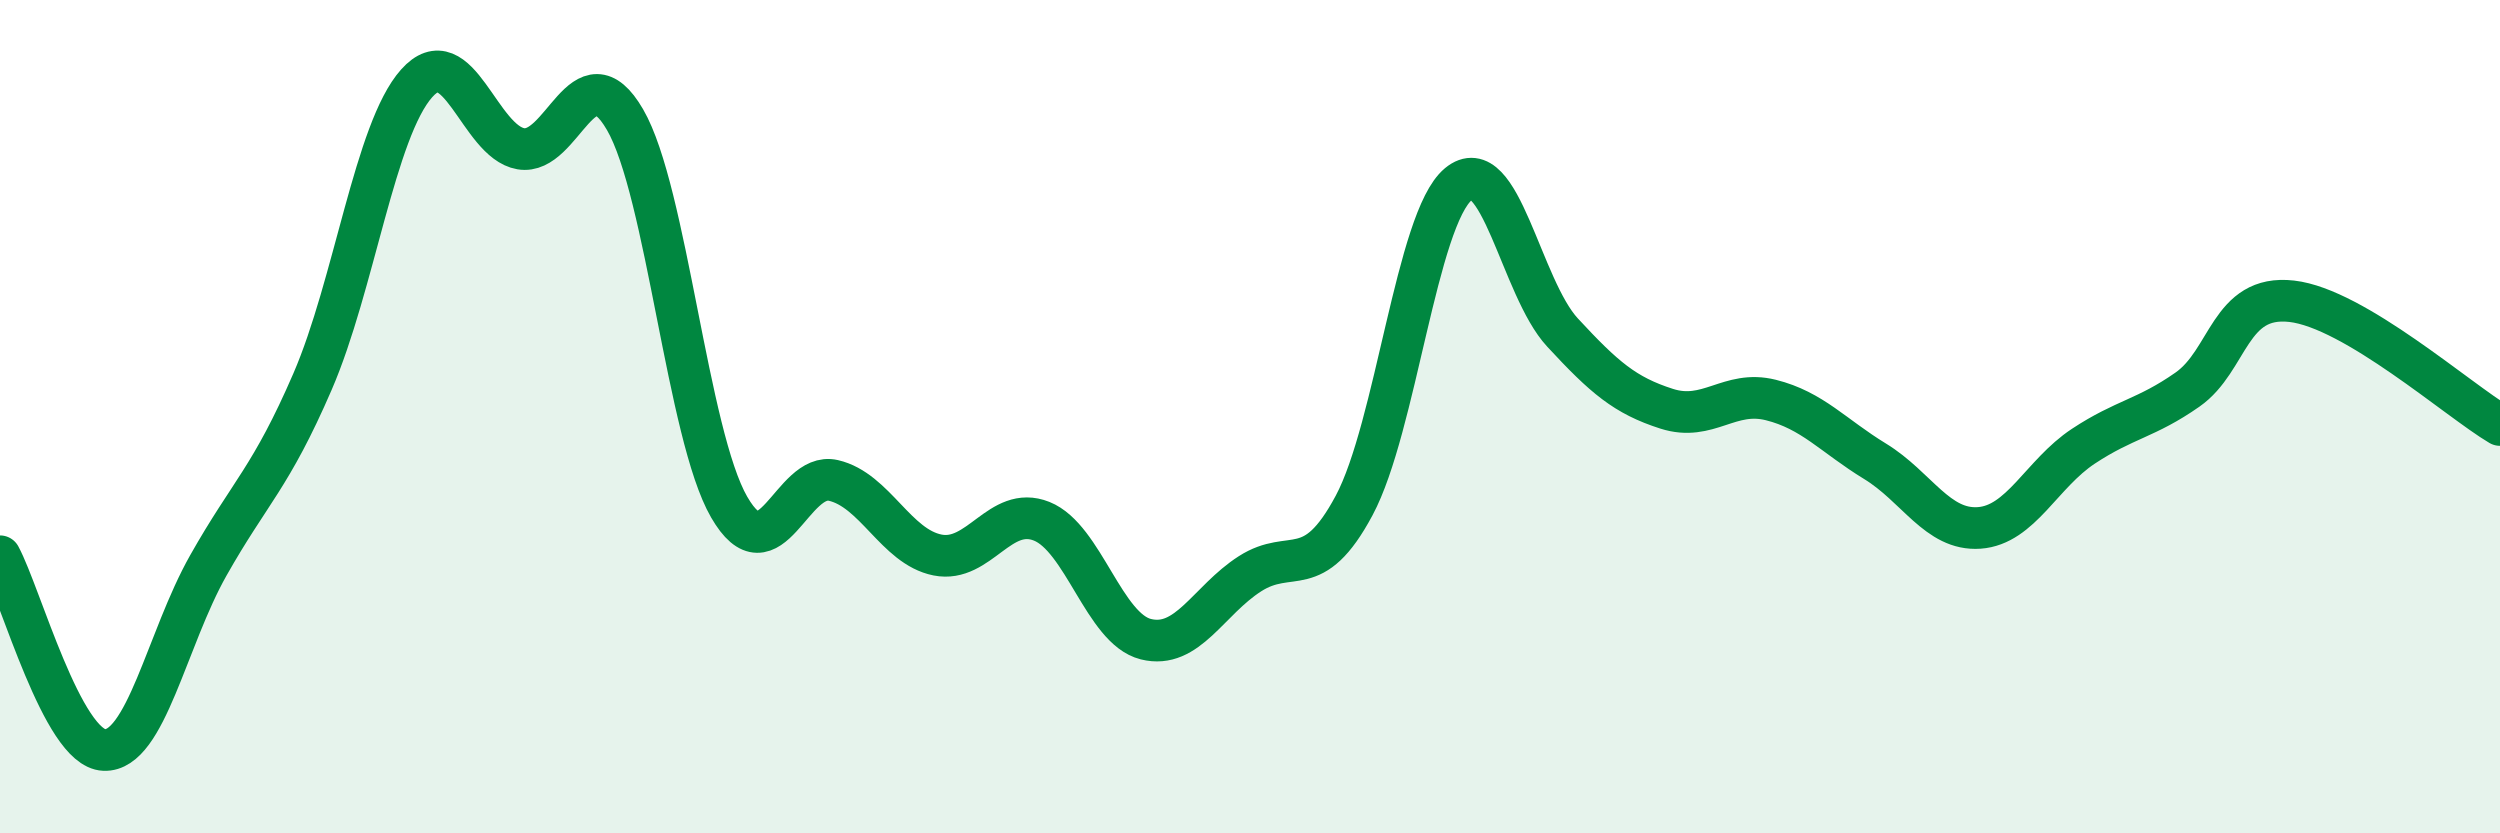
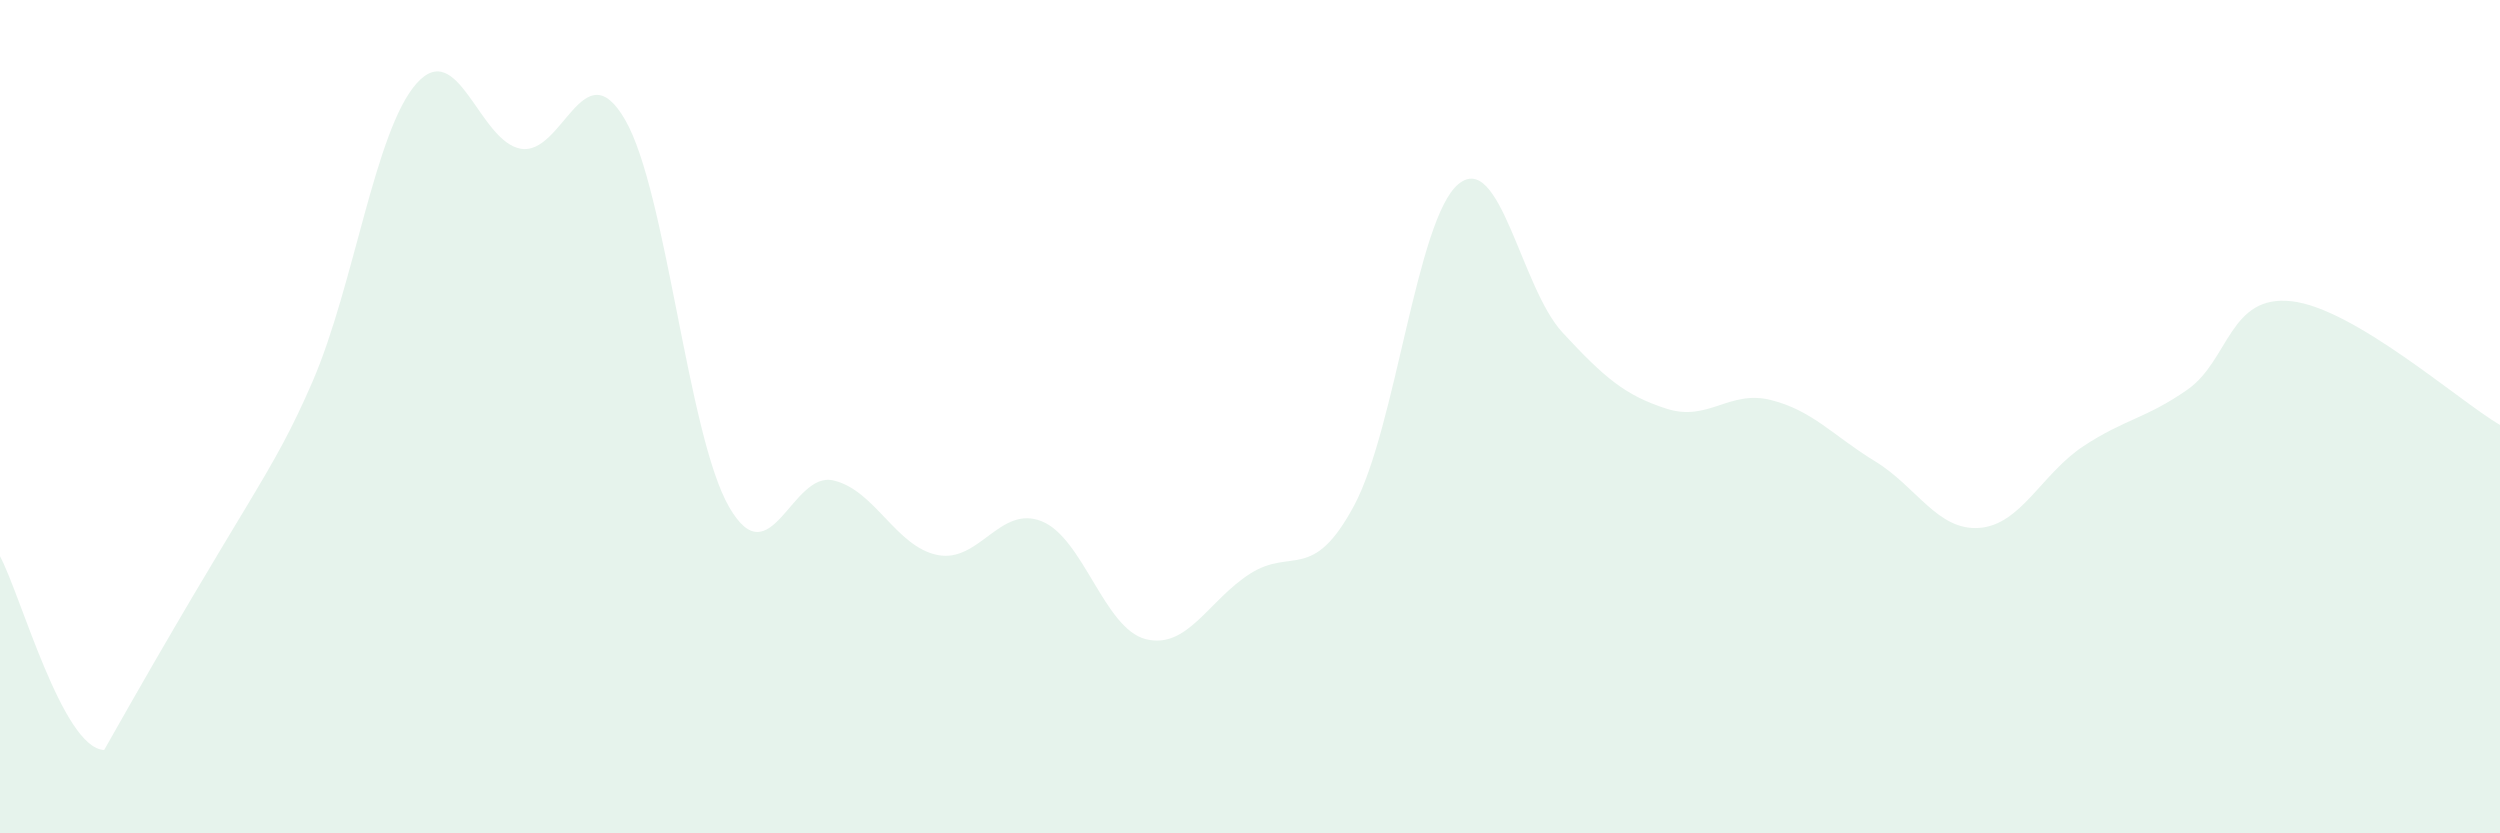
<svg xmlns="http://www.w3.org/2000/svg" width="60" height="20" viewBox="0 0 60 20">
-   <path d="M 0,13.35 C 0.5,14.28 1.5,17.96 2.5,18 C 3.5,18.04 4,15.34 5,13.57 C 6,11.8 6.5,11.47 7.5,9.16 C 8.5,6.85 9,3.12 10,2 C 11,0.88 11.5,3.4 12.5,3.57 C 13.5,3.74 14,1.15 15,2.87 C 16,4.59 16.5,10.44 17.5,12.17 C 18.5,13.9 19,11.3 20,11.53 C 21,11.76 21.5,13.12 22.5,13.32 C 23.5,13.52 24,12.11 25,12.51 C 26,12.91 26.5,15.09 27.5,15.34 C 28.5,15.59 29,14.41 30,13.77 C 31,13.13 31.5,14 32.5,12.13 C 33.5,10.26 34,5.25 35,4.42 C 36,3.59 36.5,6.9 37.5,7.98 C 38.5,9.06 39,9.49 40,9.81 C 41,10.13 41.5,9.35 42.5,9.6 C 43.5,9.85 44,10.46 45,11.07 C 46,11.68 46.5,12.74 47.5,12.67 C 48.5,12.6 49,11.37 50,10.71 C 51,10.05 51.5,10.05 52.5,9.35 C 53.5,8.65 53.5,7.06 55,7.23 C 56.5,7.4 59,9.61 60,10.2L60 20L0 20Z" fill="#008740" opacity="0.1" stroke-linecap="round" stroke-linejoin="round" />
-   <path d="M 0,13.35 C 0.5,14.28 1.5,17.96 2.5,18 C 3.5,18.04 4,15.34 5,13.57 C 6,11.8 6.5,11.47 7.5,9.16 C 8.5,6.85 9,3.12 10,2 C 11,0.88 11.5,3.4 12.5,3.57 C 13.5,3.74 14,1.15 15,2.87 C 16,4.59 16.5,10.44 17.5,12.17 C 18.5,13.9 19,11.3 20,11.53 C 21,11.76 21.5,13.12 22.5,13.32 C 23.5,13.52 24,12.11 25,12.51 C 26,12.91 26.5,15.09 27.5,15.34 C 28.5,15.59 29,14.41 30,13.77 C 31,13.13 31.5,14 32.5,12.13 C 33.5,10.26 34,5.25 35,4.42 C 36,3.59 36.5,6.9 37.5,7.98 C 38.5,9.06 39,9.49 40,9.81 C 41,10.13 41.5,9.35 42.5,9.6 C 43.5,9.85 44,10.46 45,11.07 C 46,11.68 46.5,12.74 47.5,12.67 C 48.5,12.6 49,11.37 50,10.71 C 51,10.05 51.5,10.05 52.5,9.35 C 53.5,8.65 53.5,7.06 55,7.23 C 56.5,7.4 59,9.61 60,10.2" stroke="#008740" stroke-width="1" fill="none" stroke-linecap="round" stroke-linejoin="round" />
+   <path d="M 0,13.35 C 0.5,14.28 1.5,17.96 2.5,18 C 6,11.8 6.5,11.47 7.5,9.16 C 8.5,6.85 9,3.12 10,2 C 11,0.88 11.5,3.4 12.5,3.57 C 13.5,3.74 14,1.15 15,2.87 C 16,4.59 16.5,10.44 17.5,12.17 C 18.5,13.9 19,11.3 20,11.53 C 21,11.76 21.5,13.12 22.5,13.32 C 23.5,13.52 24,12.11 25,12.51 C 26,12.91 26.5,15.09 27.5,15.34 C 28.5,15.59 29,14.41 30,13.77 C 31,13.13 31.5,14 32.5,12.13 C 33.5,10.26 34,5.25 35,4.42 C 36,3.59 36.5,6.9 37.5,7.98 C 38.5,9.06 39,9.49 40,9.81 C 41,10.13 41.5,9.35 42.5,9.6 C 43.5,9.85 44,10.46 45,11.07 C 46,11.68 46.5,12.74 47.5,12.67 C 48.5,12.6 49,11.37 50,10.71 C 51,10.05 51.5,10.05 52.5,9.35 C 53.5,8.65 53.5,7.06 55,7.23 C 56.5,7.4 59,9.61 60,10.2L60 20L0 20Z" fill="#008740" opacity="0.1" stroke-linecap="round" stroke-linejoin="round" />
</svg>